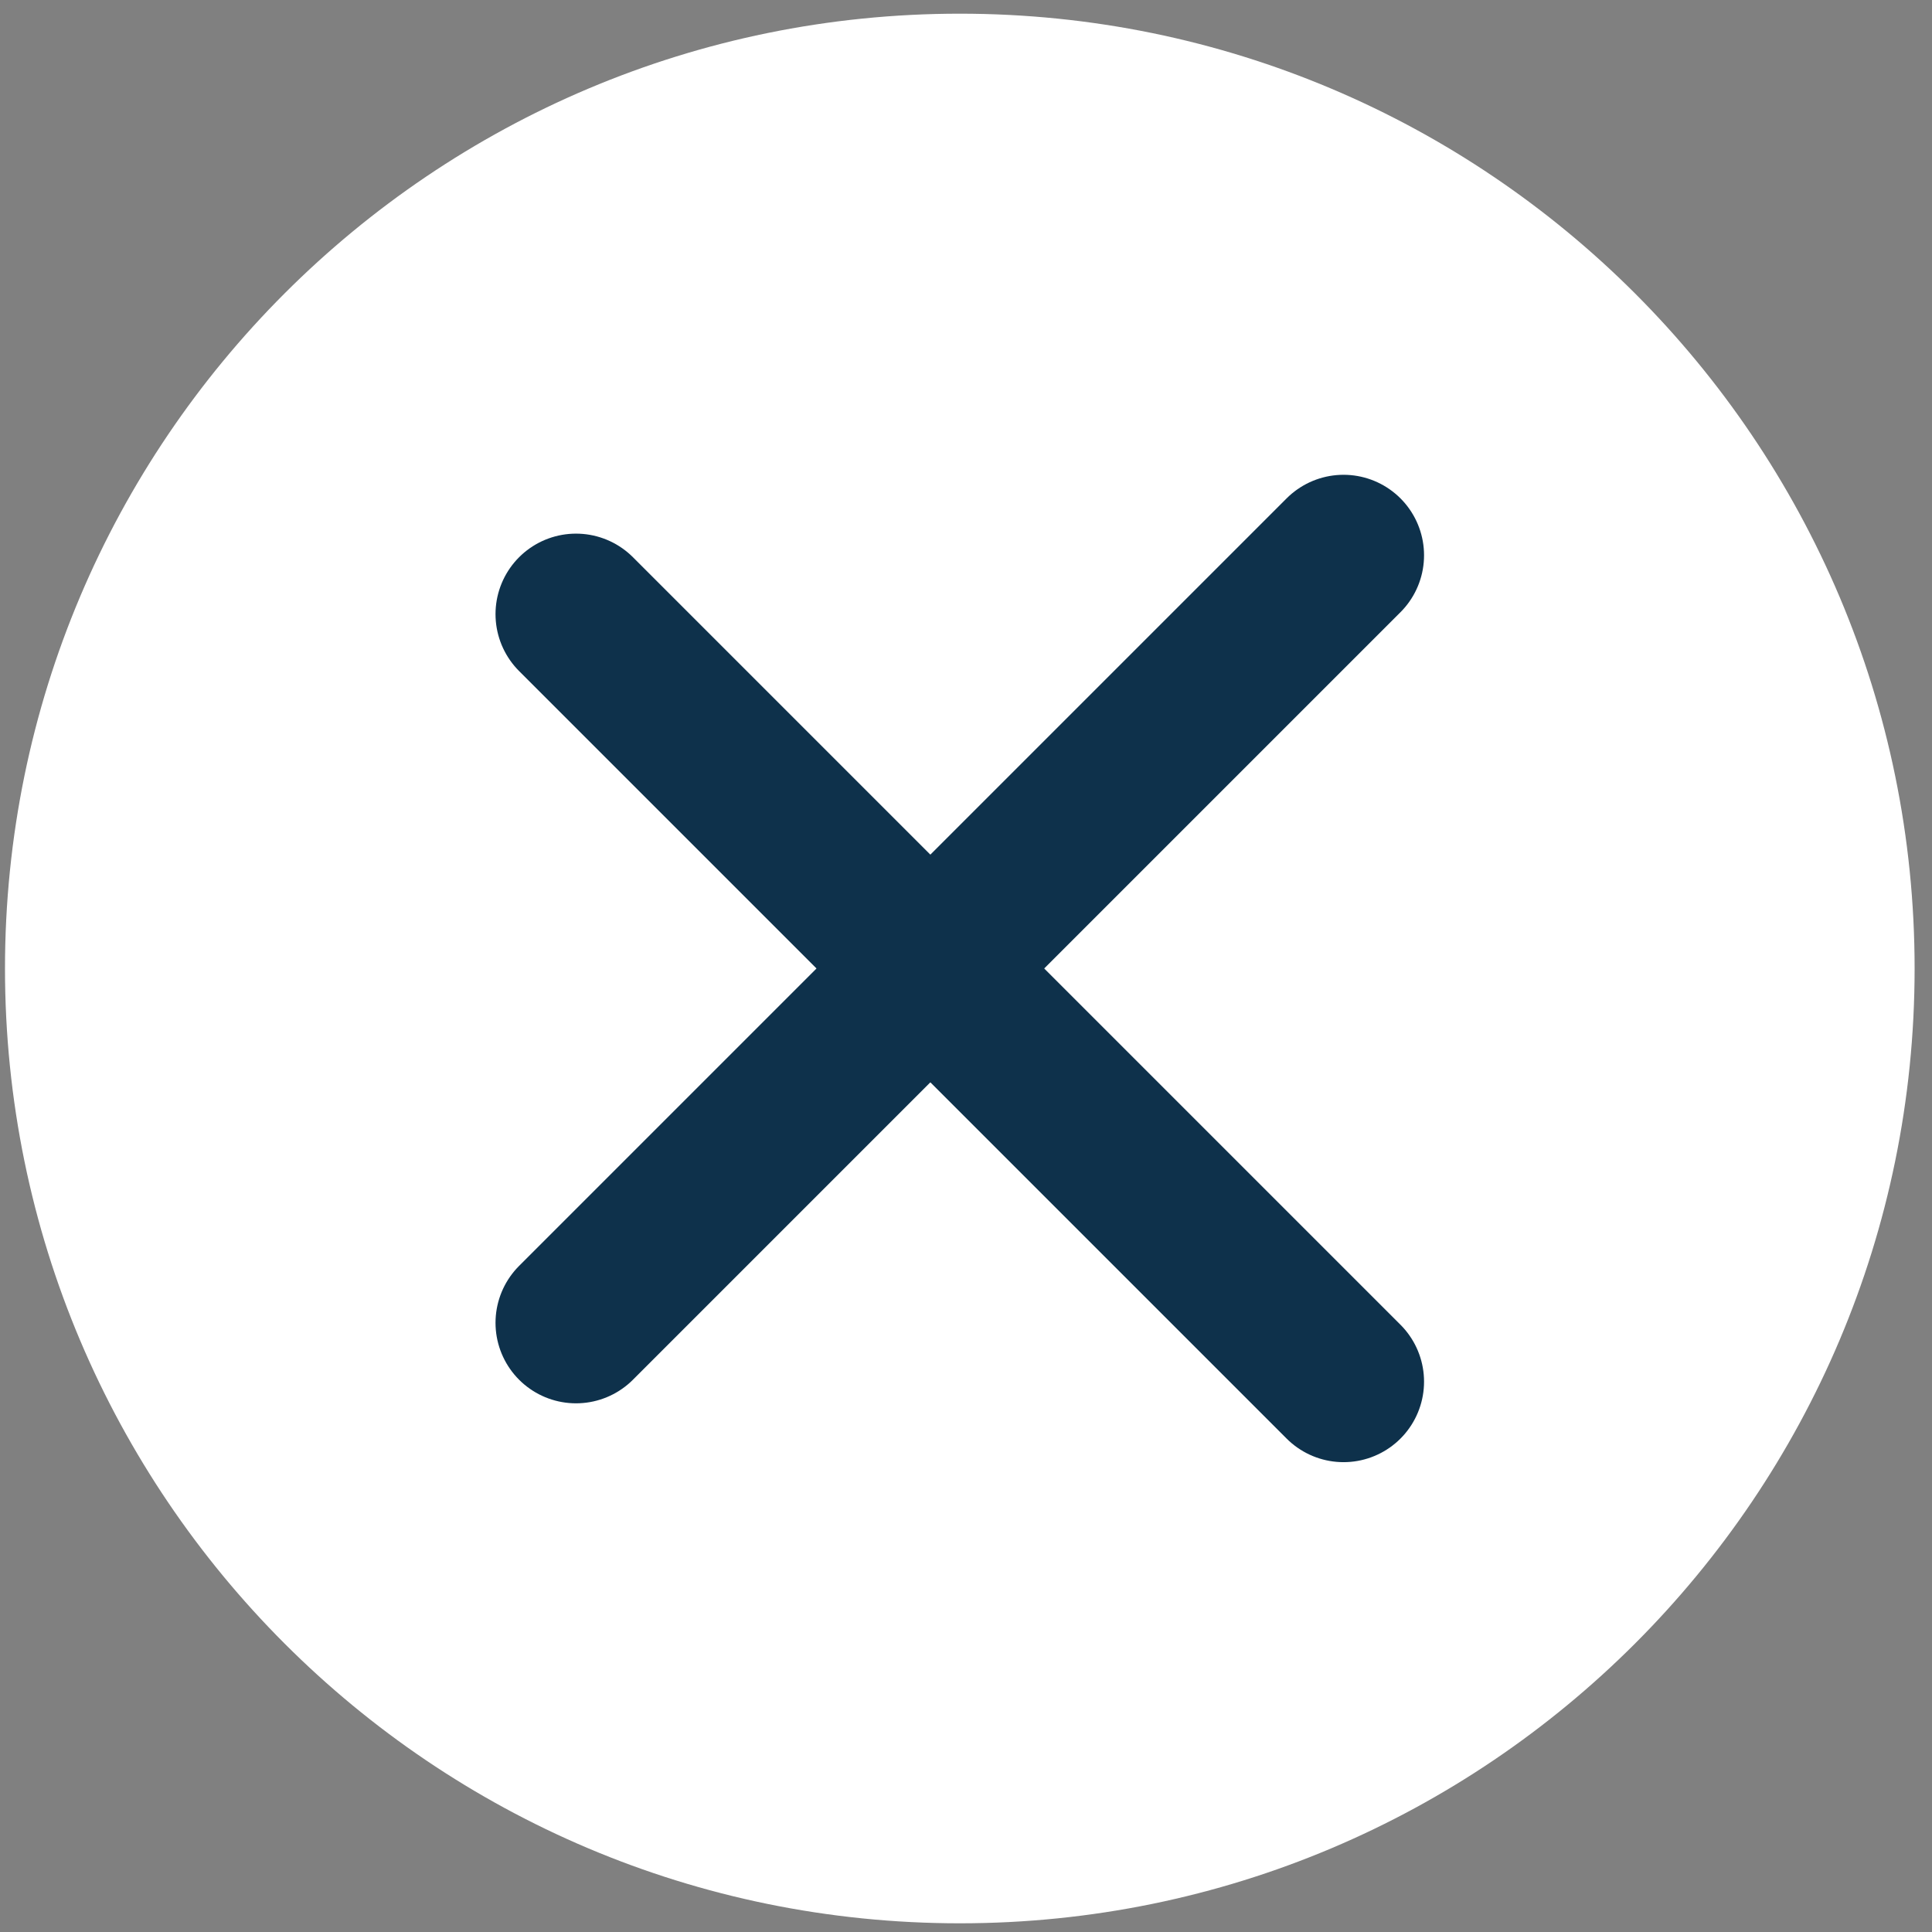
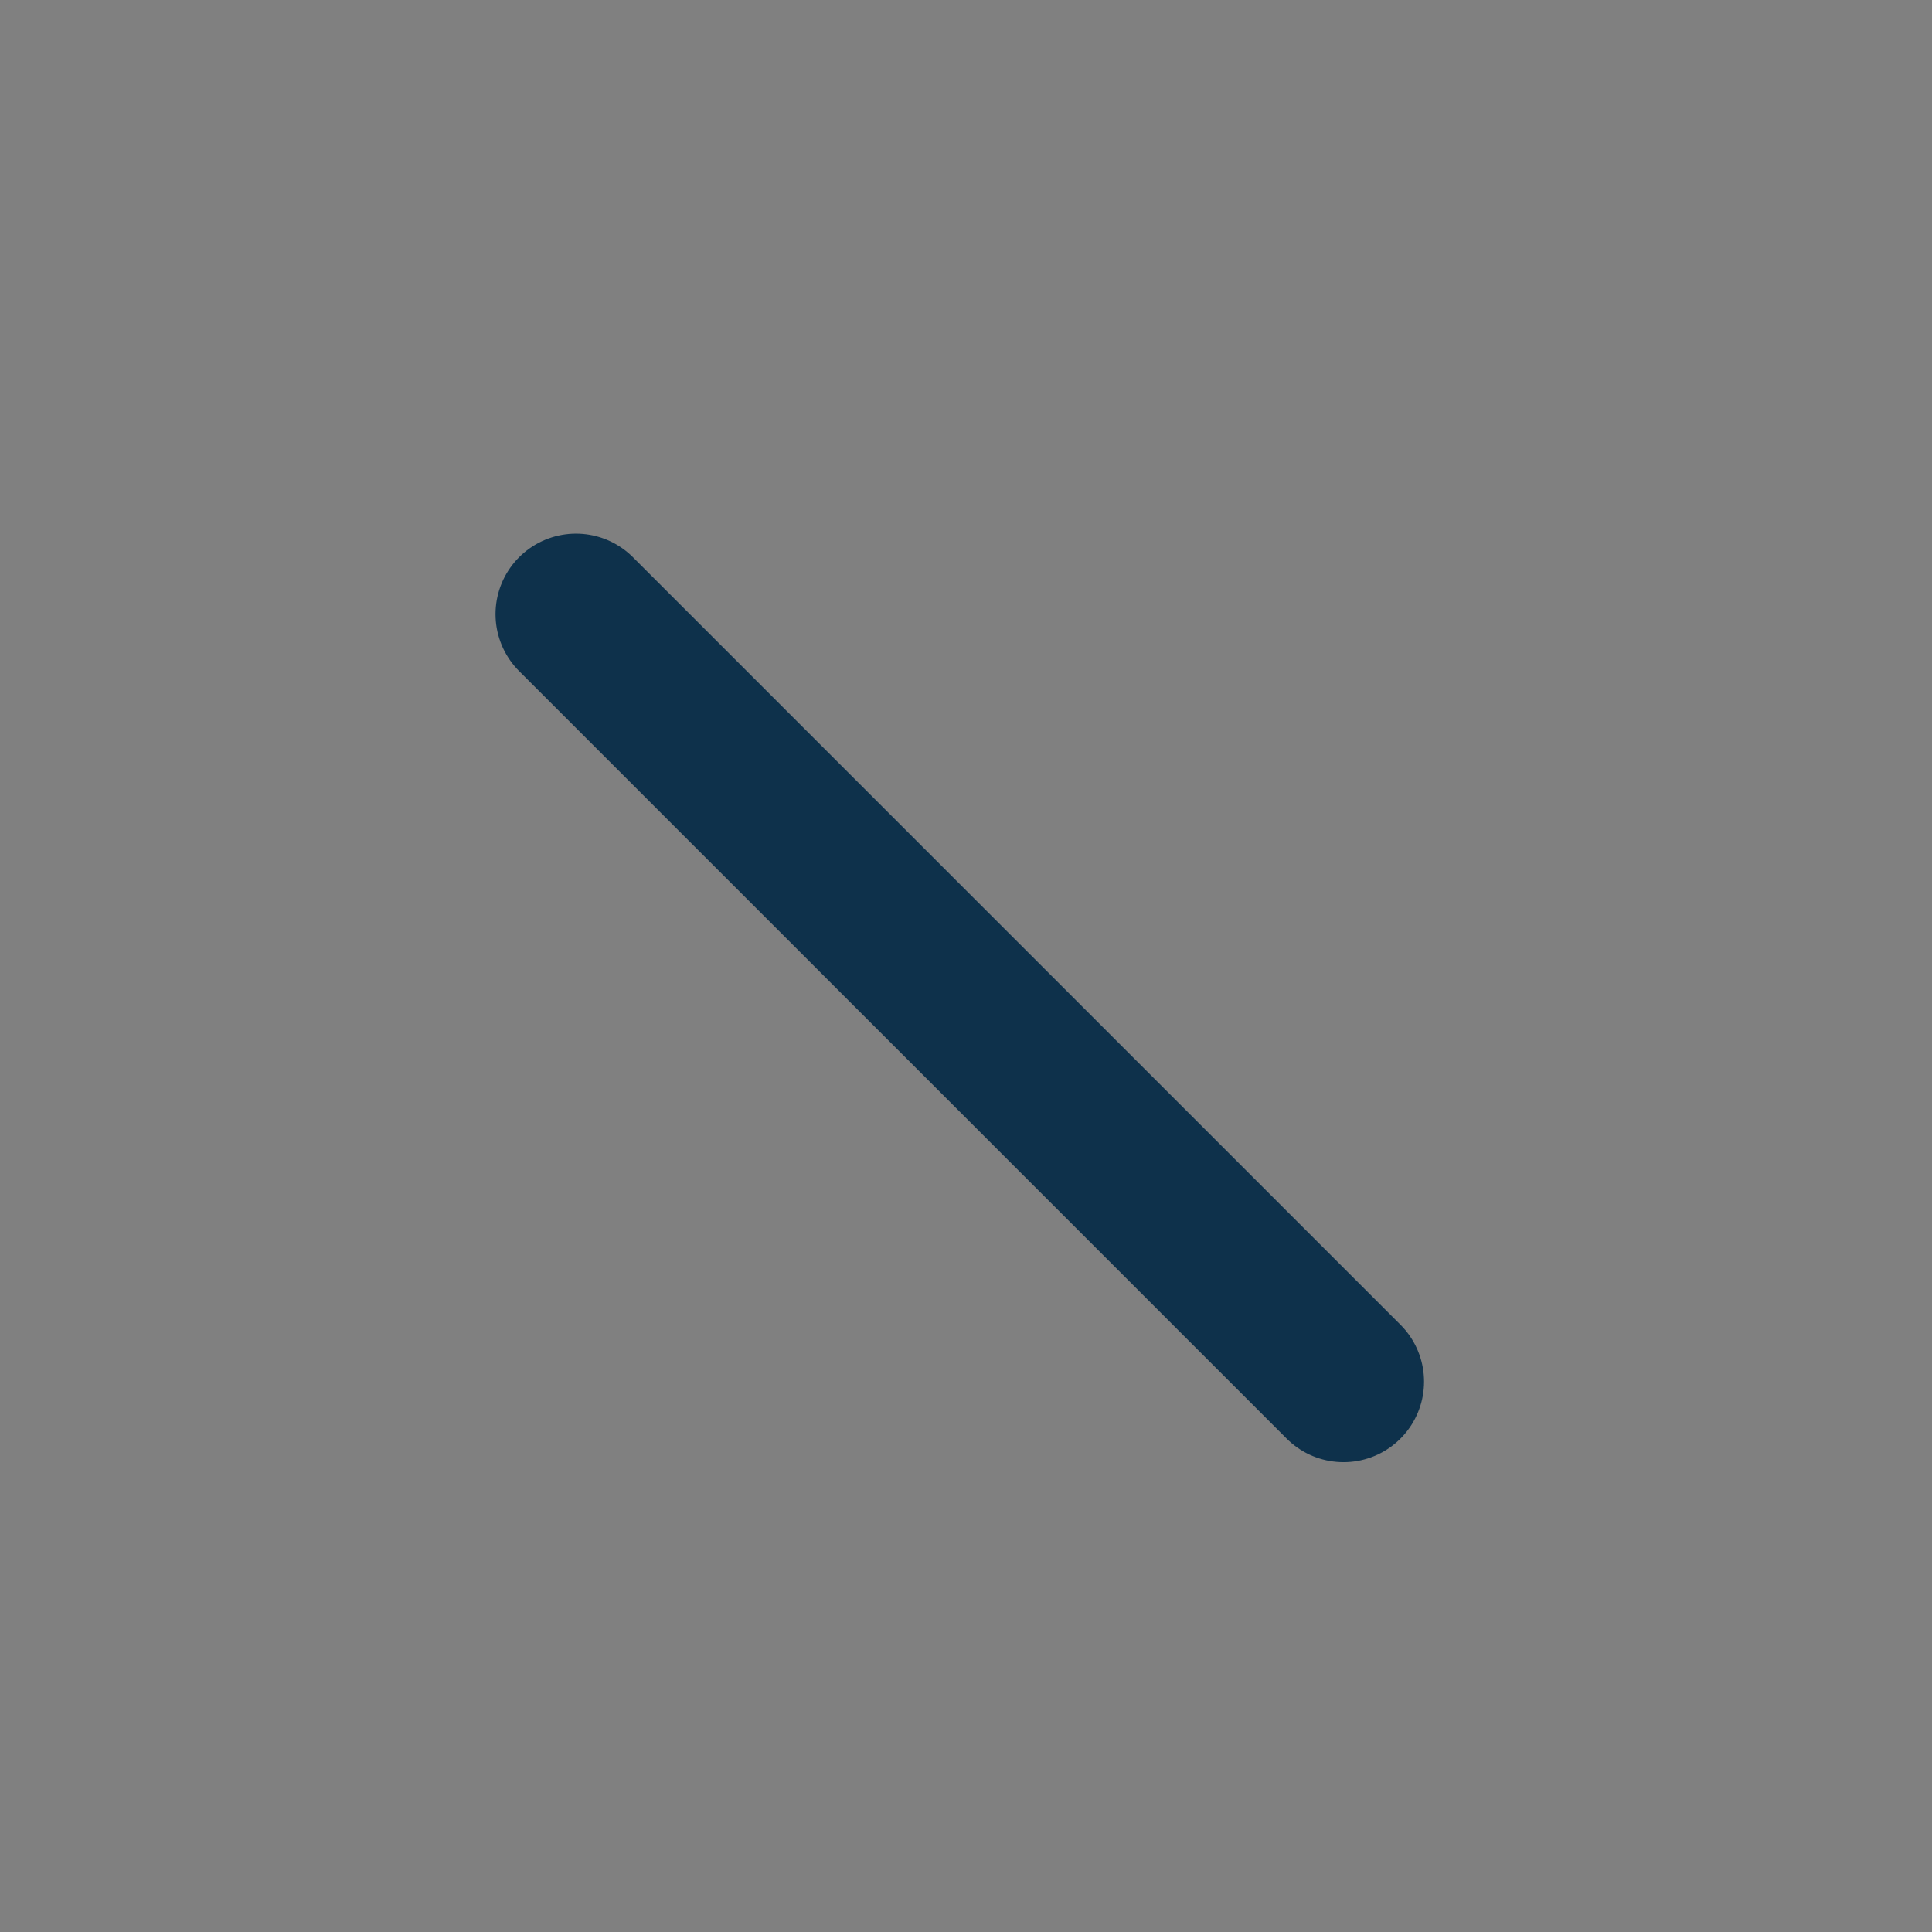
<svg xmlns="http://www.w3.org/2000/svg" width="48" height="48" viewBox="0 0 48 48" fill="none">
  <rect x="0" y="0" width="48" height="48" fill="#808080" stroke="none" />
-   <path d="M23.846 47.784C36.947 47.784 47.568 37.163 47.568 24.062C47.568 10.961 36.947 0.34 23.846 0.34C10.745 0.34 0.124 10.961 0.124 24.062C0.124 37.163 10.745 47.784 23.846 47.784Z" fill="white" />
-   <path d="M14.311 32.865L33.38 13.796" stroke="#0E314B" stroke-width="4" stroke-miterlimit="1.5" stroke-linecap="round" stroke-linejoin="round" />
  <path d="M14.311 15.258L33.38 34.327" stroke="#0E314B" stroke-width="4" stroke-miterlimit="1.5" stroke-linecap="round" stroke-linejoin="round" />
</svg>